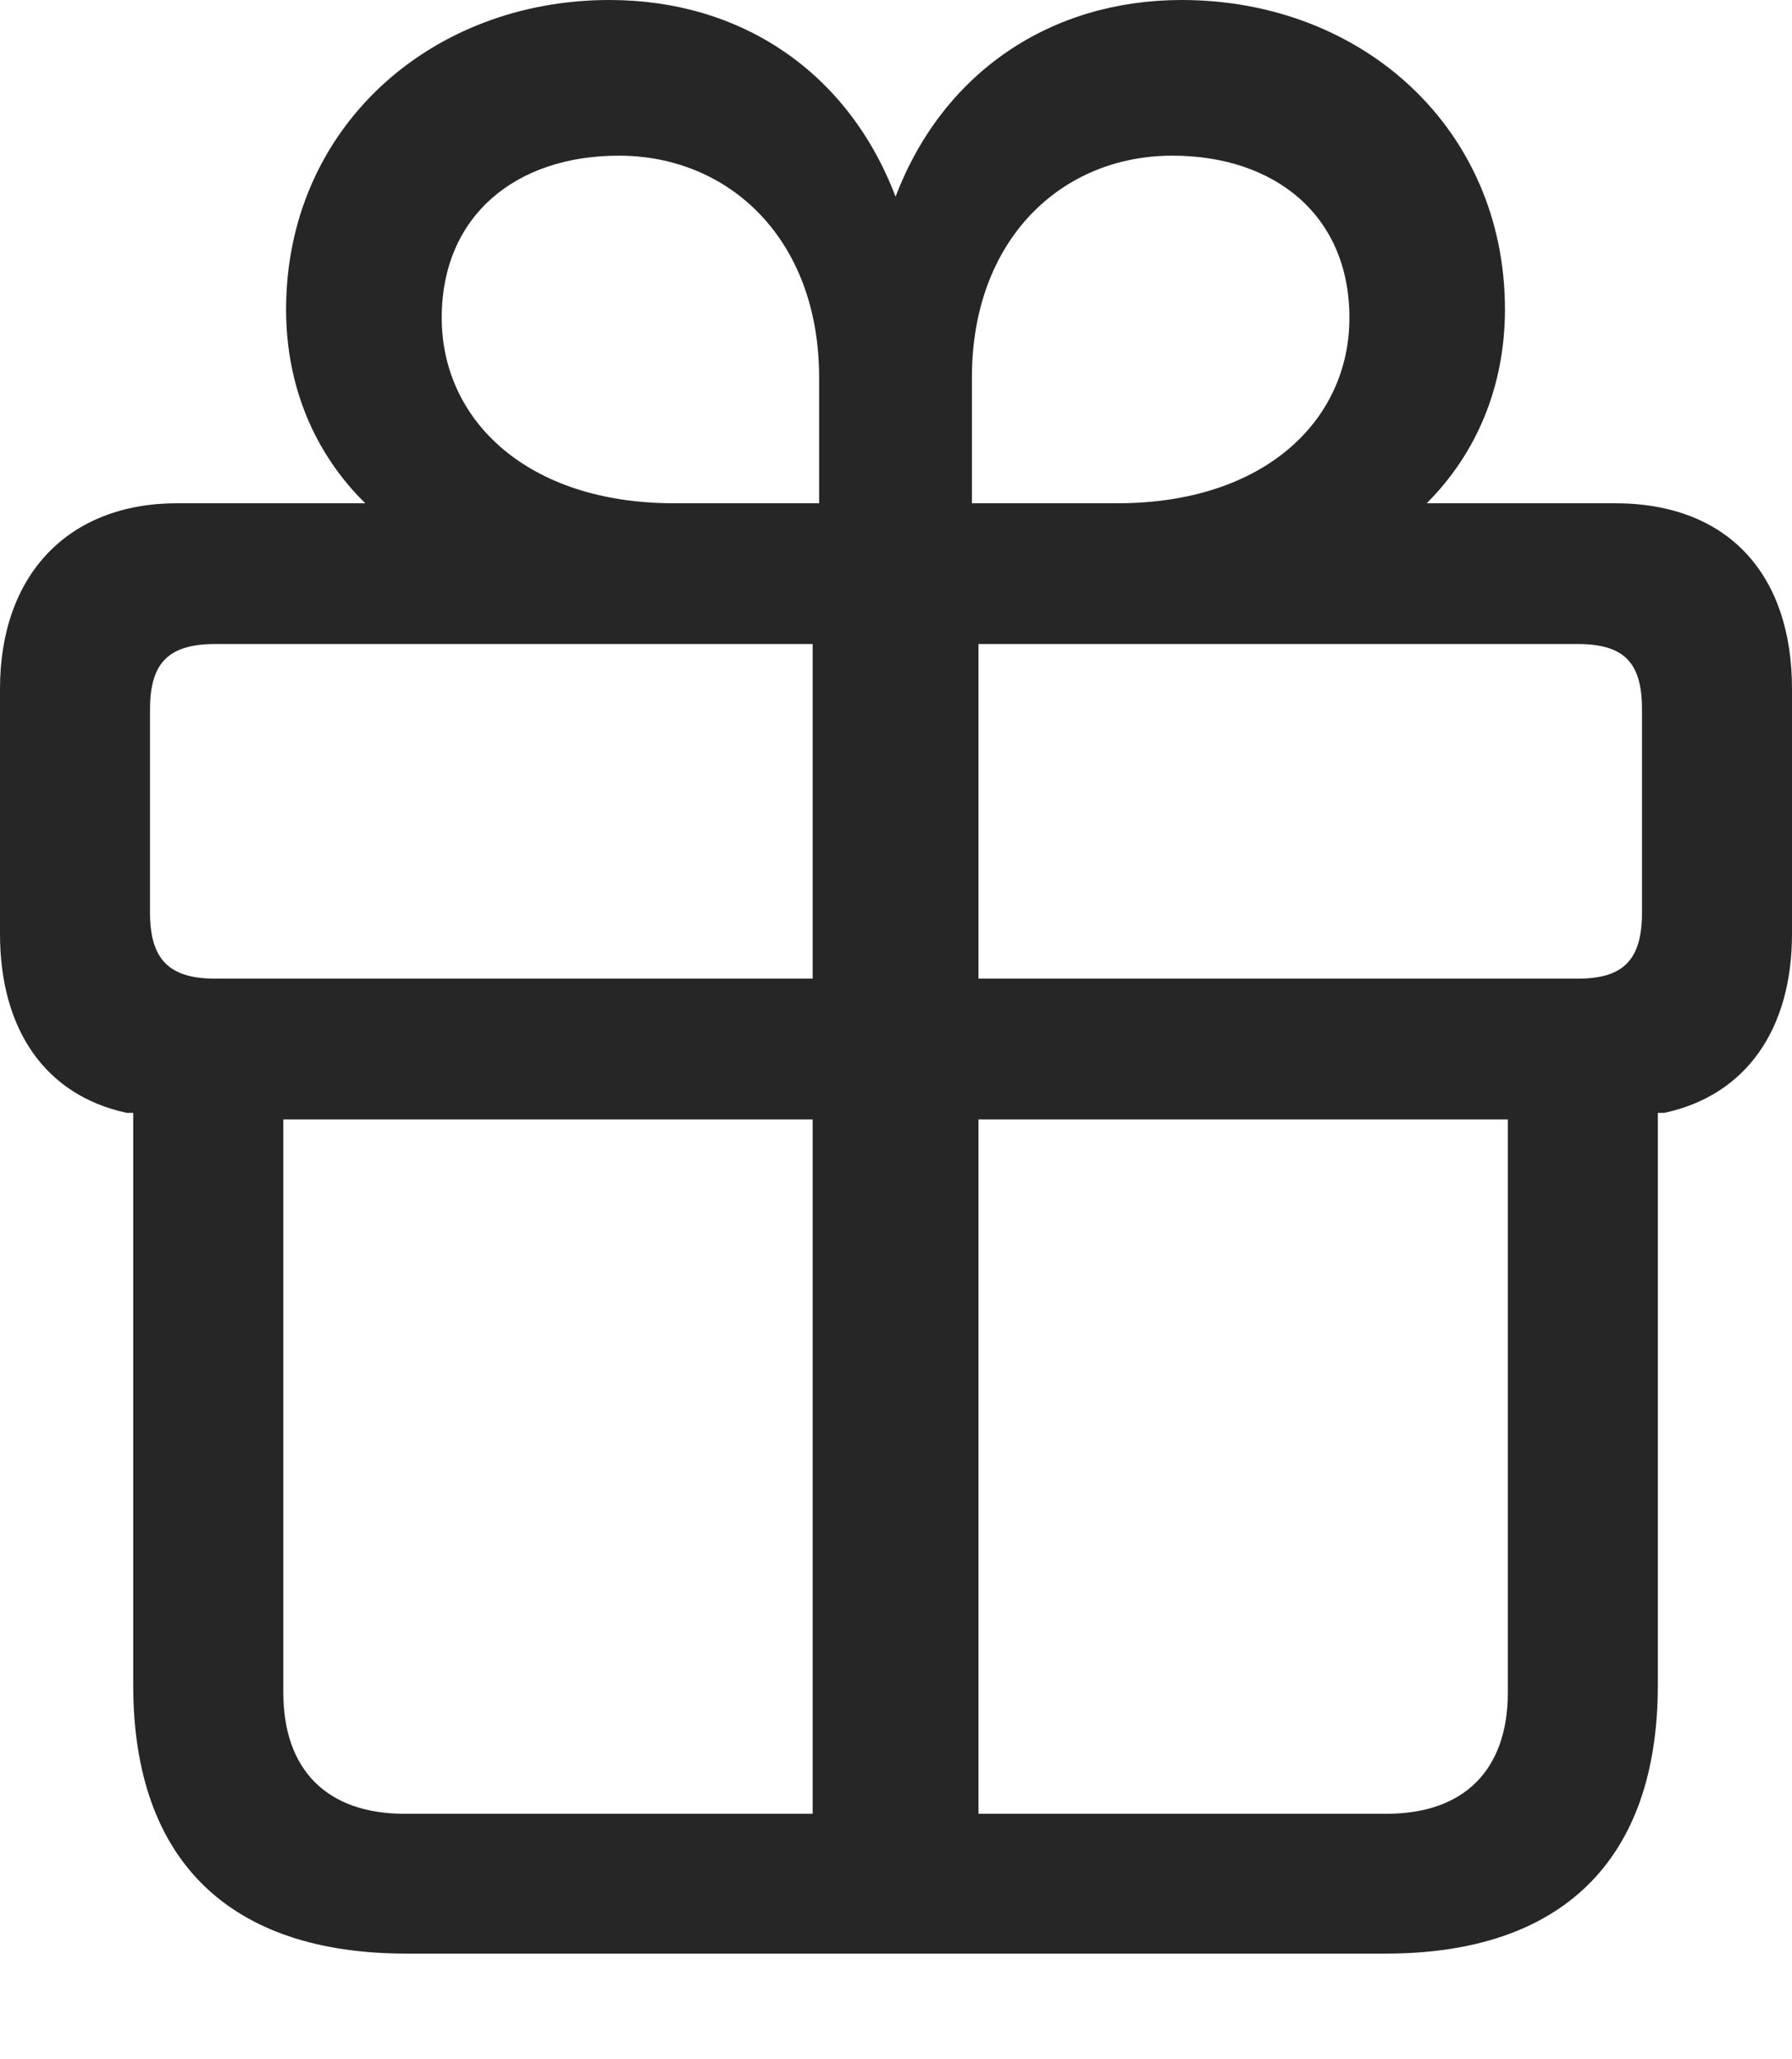
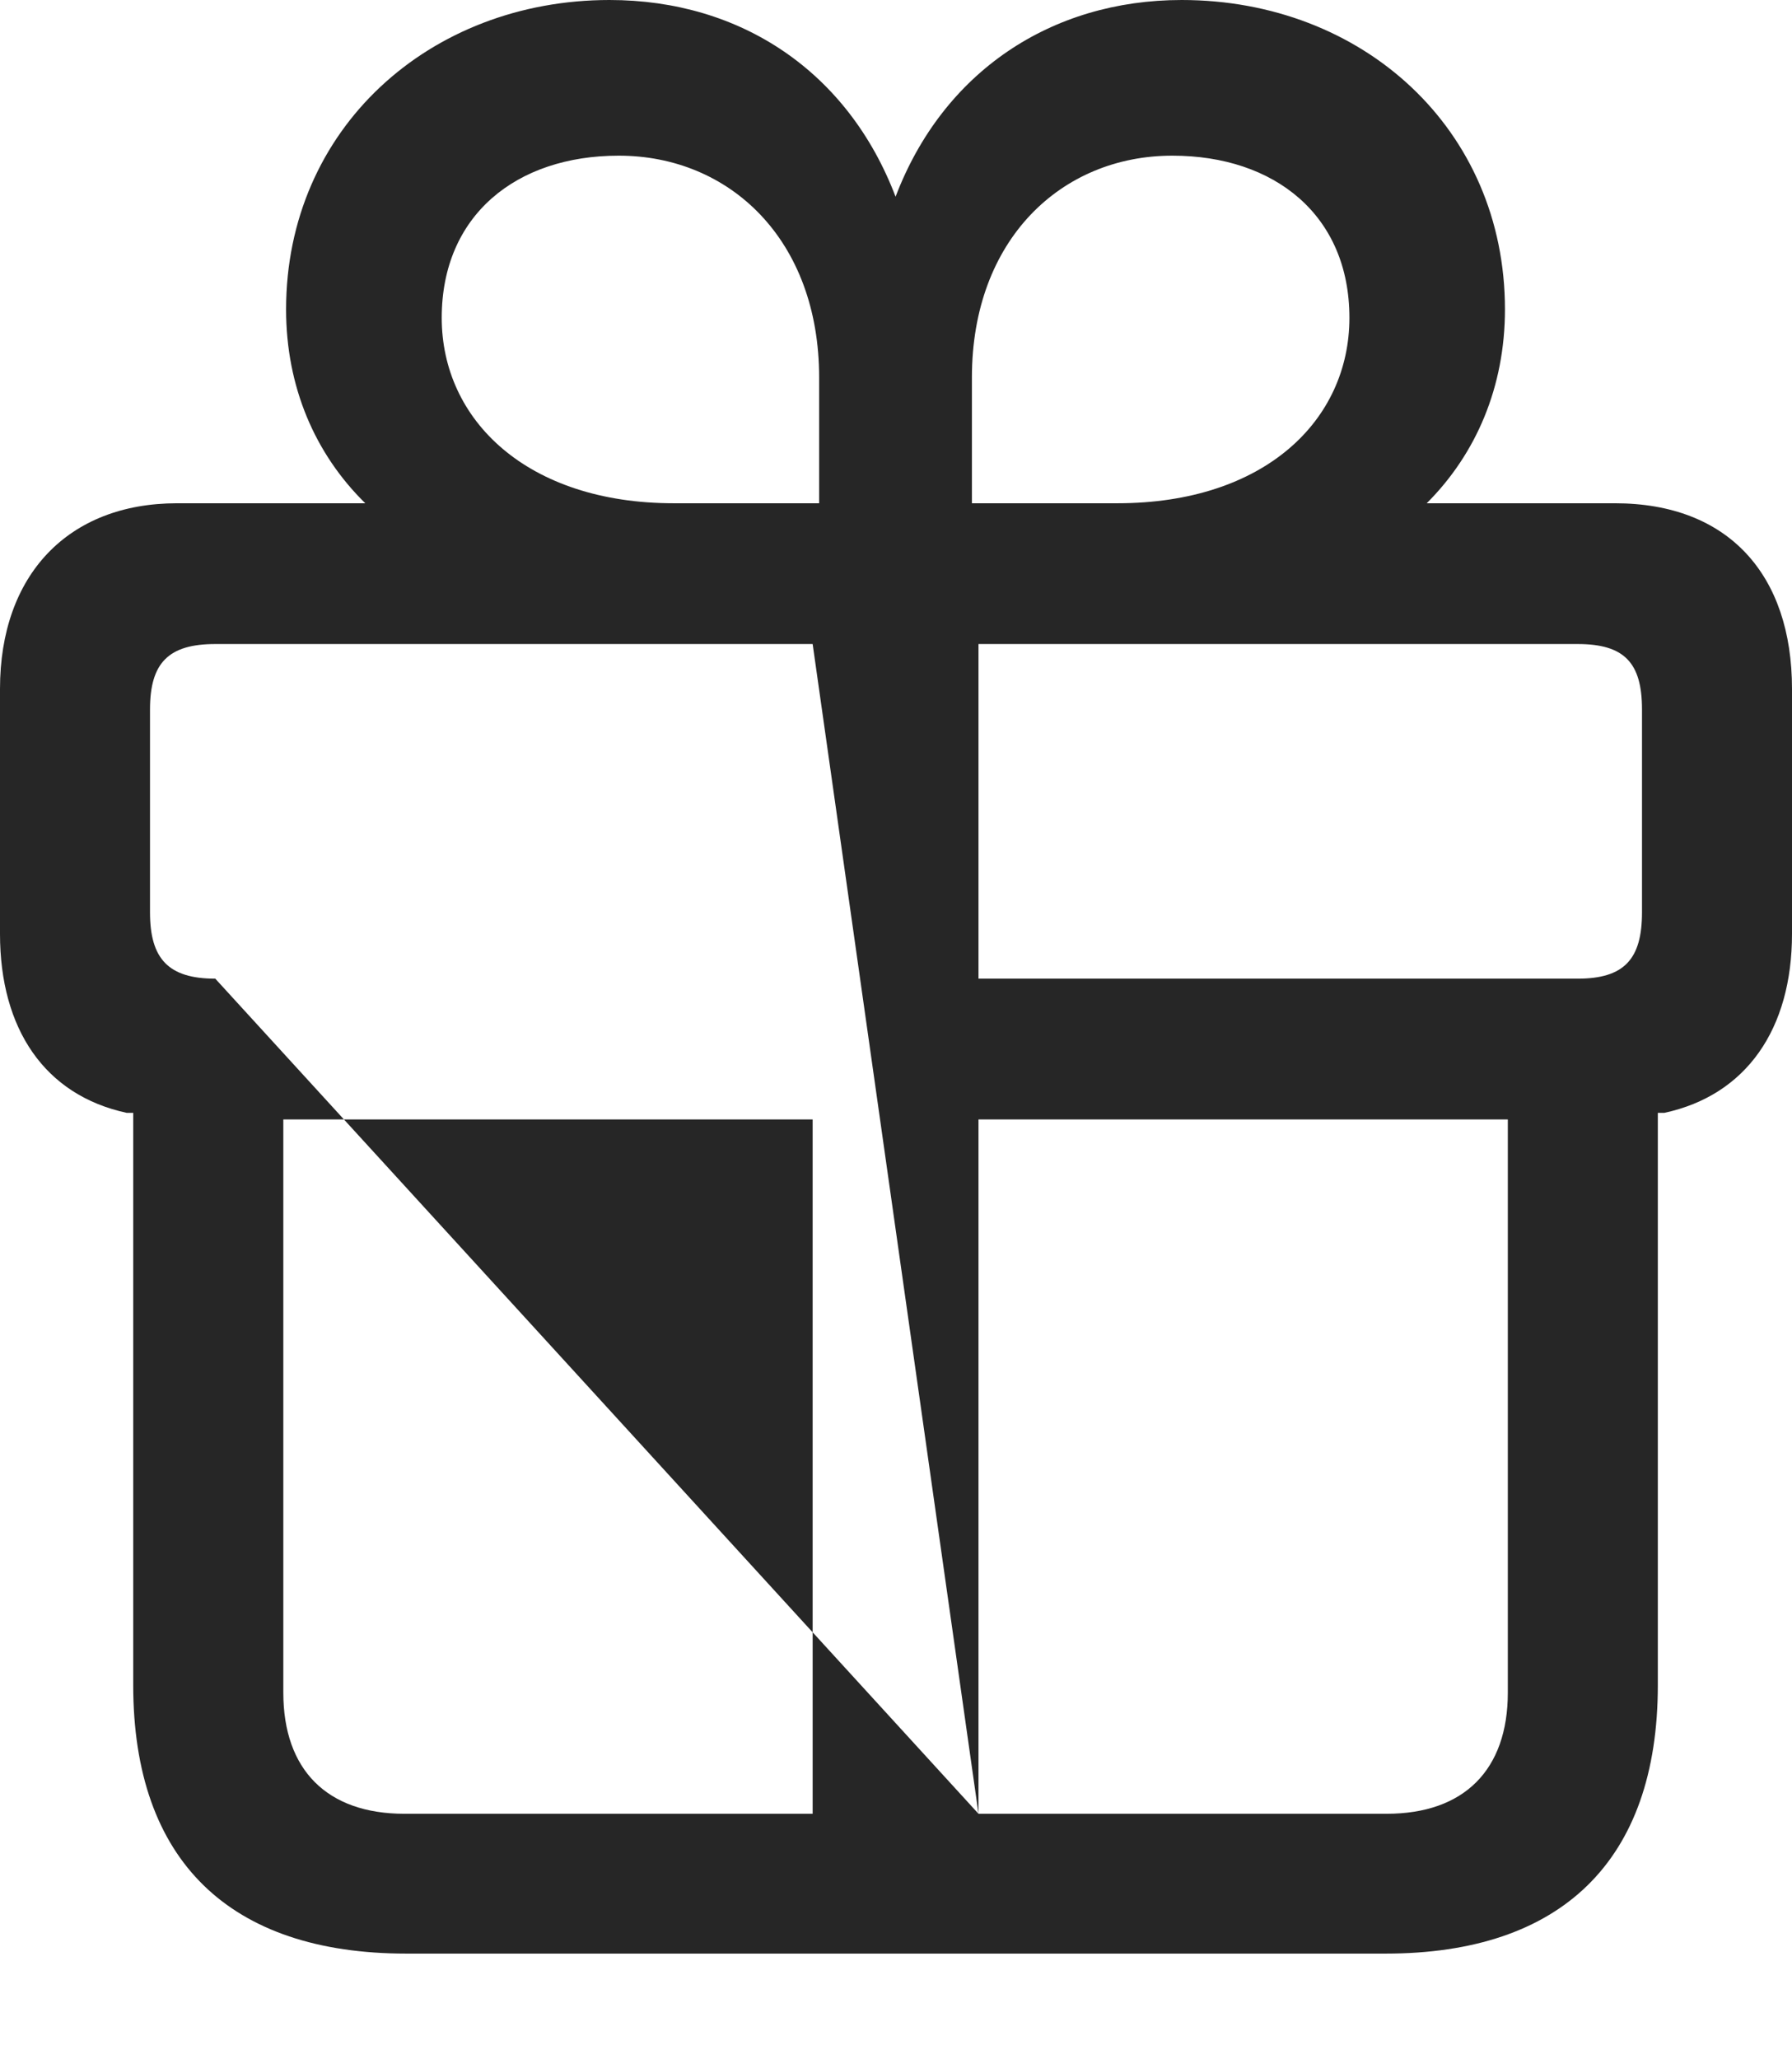
<svg xmlns="http://www.w3.org/2000/svg" version="1.1" width="18.779" height="21.572">
  <g>
-     <rect height="21.572" opacity="0" width="18.779" x="0" y="0" />
-     <path d="M4.258 20.469L14.521 20.469C16.357 20.469 17.373 19.502 17.373 17.656L17.373 11.66L17.441 11.66C18.301 11.475 18.779 10.781 18.779 9.785L18.779 7.217C18.779 6.025 18.115 5.273 16.924 5.273L14.951 5.273C15.469 4.756 15.771 4.053 15.771 3.242C15.771 1.348 14.277 0 12.383 0C11.016 0 9.883 0.752 9.385 2.061C8.887 0.752 7.764 0 6.387 0C4.502 0 2.998 1.348 2.998 3.242C2.998 4.053 3.301 4.756 3.828 5.273L1.855 5.273C0.713 5.273 0 6.025 0 7.217L0 9.785C0 10.781 0.469 11.475 1.328 11.66L1.396 11.66L1.396 17.656C1.396 19.502 2.412 20.469 4.258 20.469ZM8.516 19.004L4.238 19.004C3.428 19.004 2.969 18.545 2.969 17.734L2.969 11.729L8.516 11.729ZM10.254 19.004L10.254 11.729L15.801 11.729L15.801 17.734C15.801 18.545 15.342 19.004 14.531 19.004ZM8.516 10.254L2.256 10.254C1.768 10.254 1.572 10.049 1.572 9.561L1.572 7.432C1.572 6.943 1.768 6.748 2.256 6.748L8.516 6.748ZM10.254 10.254L10.254 6.748L16.533 6.748C17.021 6.748 17.207 6.943 17.207 7.432L17.207 9.561C17.207 10.049 17.021 10.254 16.533 10.254ZM8.584 5.273L7.061 5.273C5.527 5.273 4.629 4.404 4.629 3.33C4.629 2.256 5.41 1.631 6.484 1.631C7.646 1.631 8.584 2.51 8.584 3.955ZM10.185 5.273L10.185 3.955C10.185 2.51 11.123 1.631 12.285 1.631C13.359 1.631 14.141 2.256 14.141 3.33C14.141 4.404 13.252 5.273 11.709 5.273Z" fill="#000000" fill-opacity="0.85" />
+     <path d="M4.258 20.469L14.521 20.469C16.357 20.469 17.373 19.502 17.373 17.656L17.373 11.66L17.441 11.66C18.301 11.475 18.779 10.781 18.779 9.785L18.779 7.217C18.779 6.025 18.115 5.273 16.924 5.273L14.951 5.273C15.469 4.756 15.771 4.053 15.771 3.242C15.771 1.348 14.277 0 12.383 0C11.016 0 9.883 0.752 9.385 2.061C8.887 0.752 7.764 0 6.387 0C4.502 0 2.998 1.348 2.998 3.242C2.998 4.053 3.301 4.756 3.828 5.273L1.855 5.273C0.713 5.273 0 6.025 0 7.217L0 9.785C0 10.781 0.469 11.475 1.328 11.66L1.396 11.66L1.396 17.656C1.396 19.502 2.412 20.469 4.258 20.469ZM8.516 19.004L4.238 19.004C3.428 19.004 2.969 18.545 2.969 17.734L2.969 11.729L8.516 11.729ZM10.254 19.004L10.254 11.729L15.801 11.729L15.801 17.734C15.801 18.545 15.342 19.004 14.531 19.004ZL2.256 10.254C1.768 10.254 1.572 10.049 1.572 9.561L1.572 7.432C1.572 6.943 1.768 6.748 2.256 6.748L8.516 6.748ZM10.254 10.254L10.254 6.748L16.533 6.748C17.021 6.748 17.207 6.943 17.207 7.432L17.207 9.561C17.207 10.049 17.021 10.254 16.533 10.254ZM8.584 5.273L7.061 5.273C5.527 5.273 4.629 4.404 4.629 3.33C4.629 2.256 5.41 1.631 6.484 1.631C7.646 1.631 8.584 2.51 8.584 3.955ZM10.185 5.273L10.185 3.955C10.185 2.51 11.123 1.631 12.285 1.631C13.359 1.631 14.141 2.256 14.141 3.33C14.141 4.404 13.252 5.273 11.709 5.273Z" fill="#000000" fill-opacity="0.85" />
  </g>
</svg>